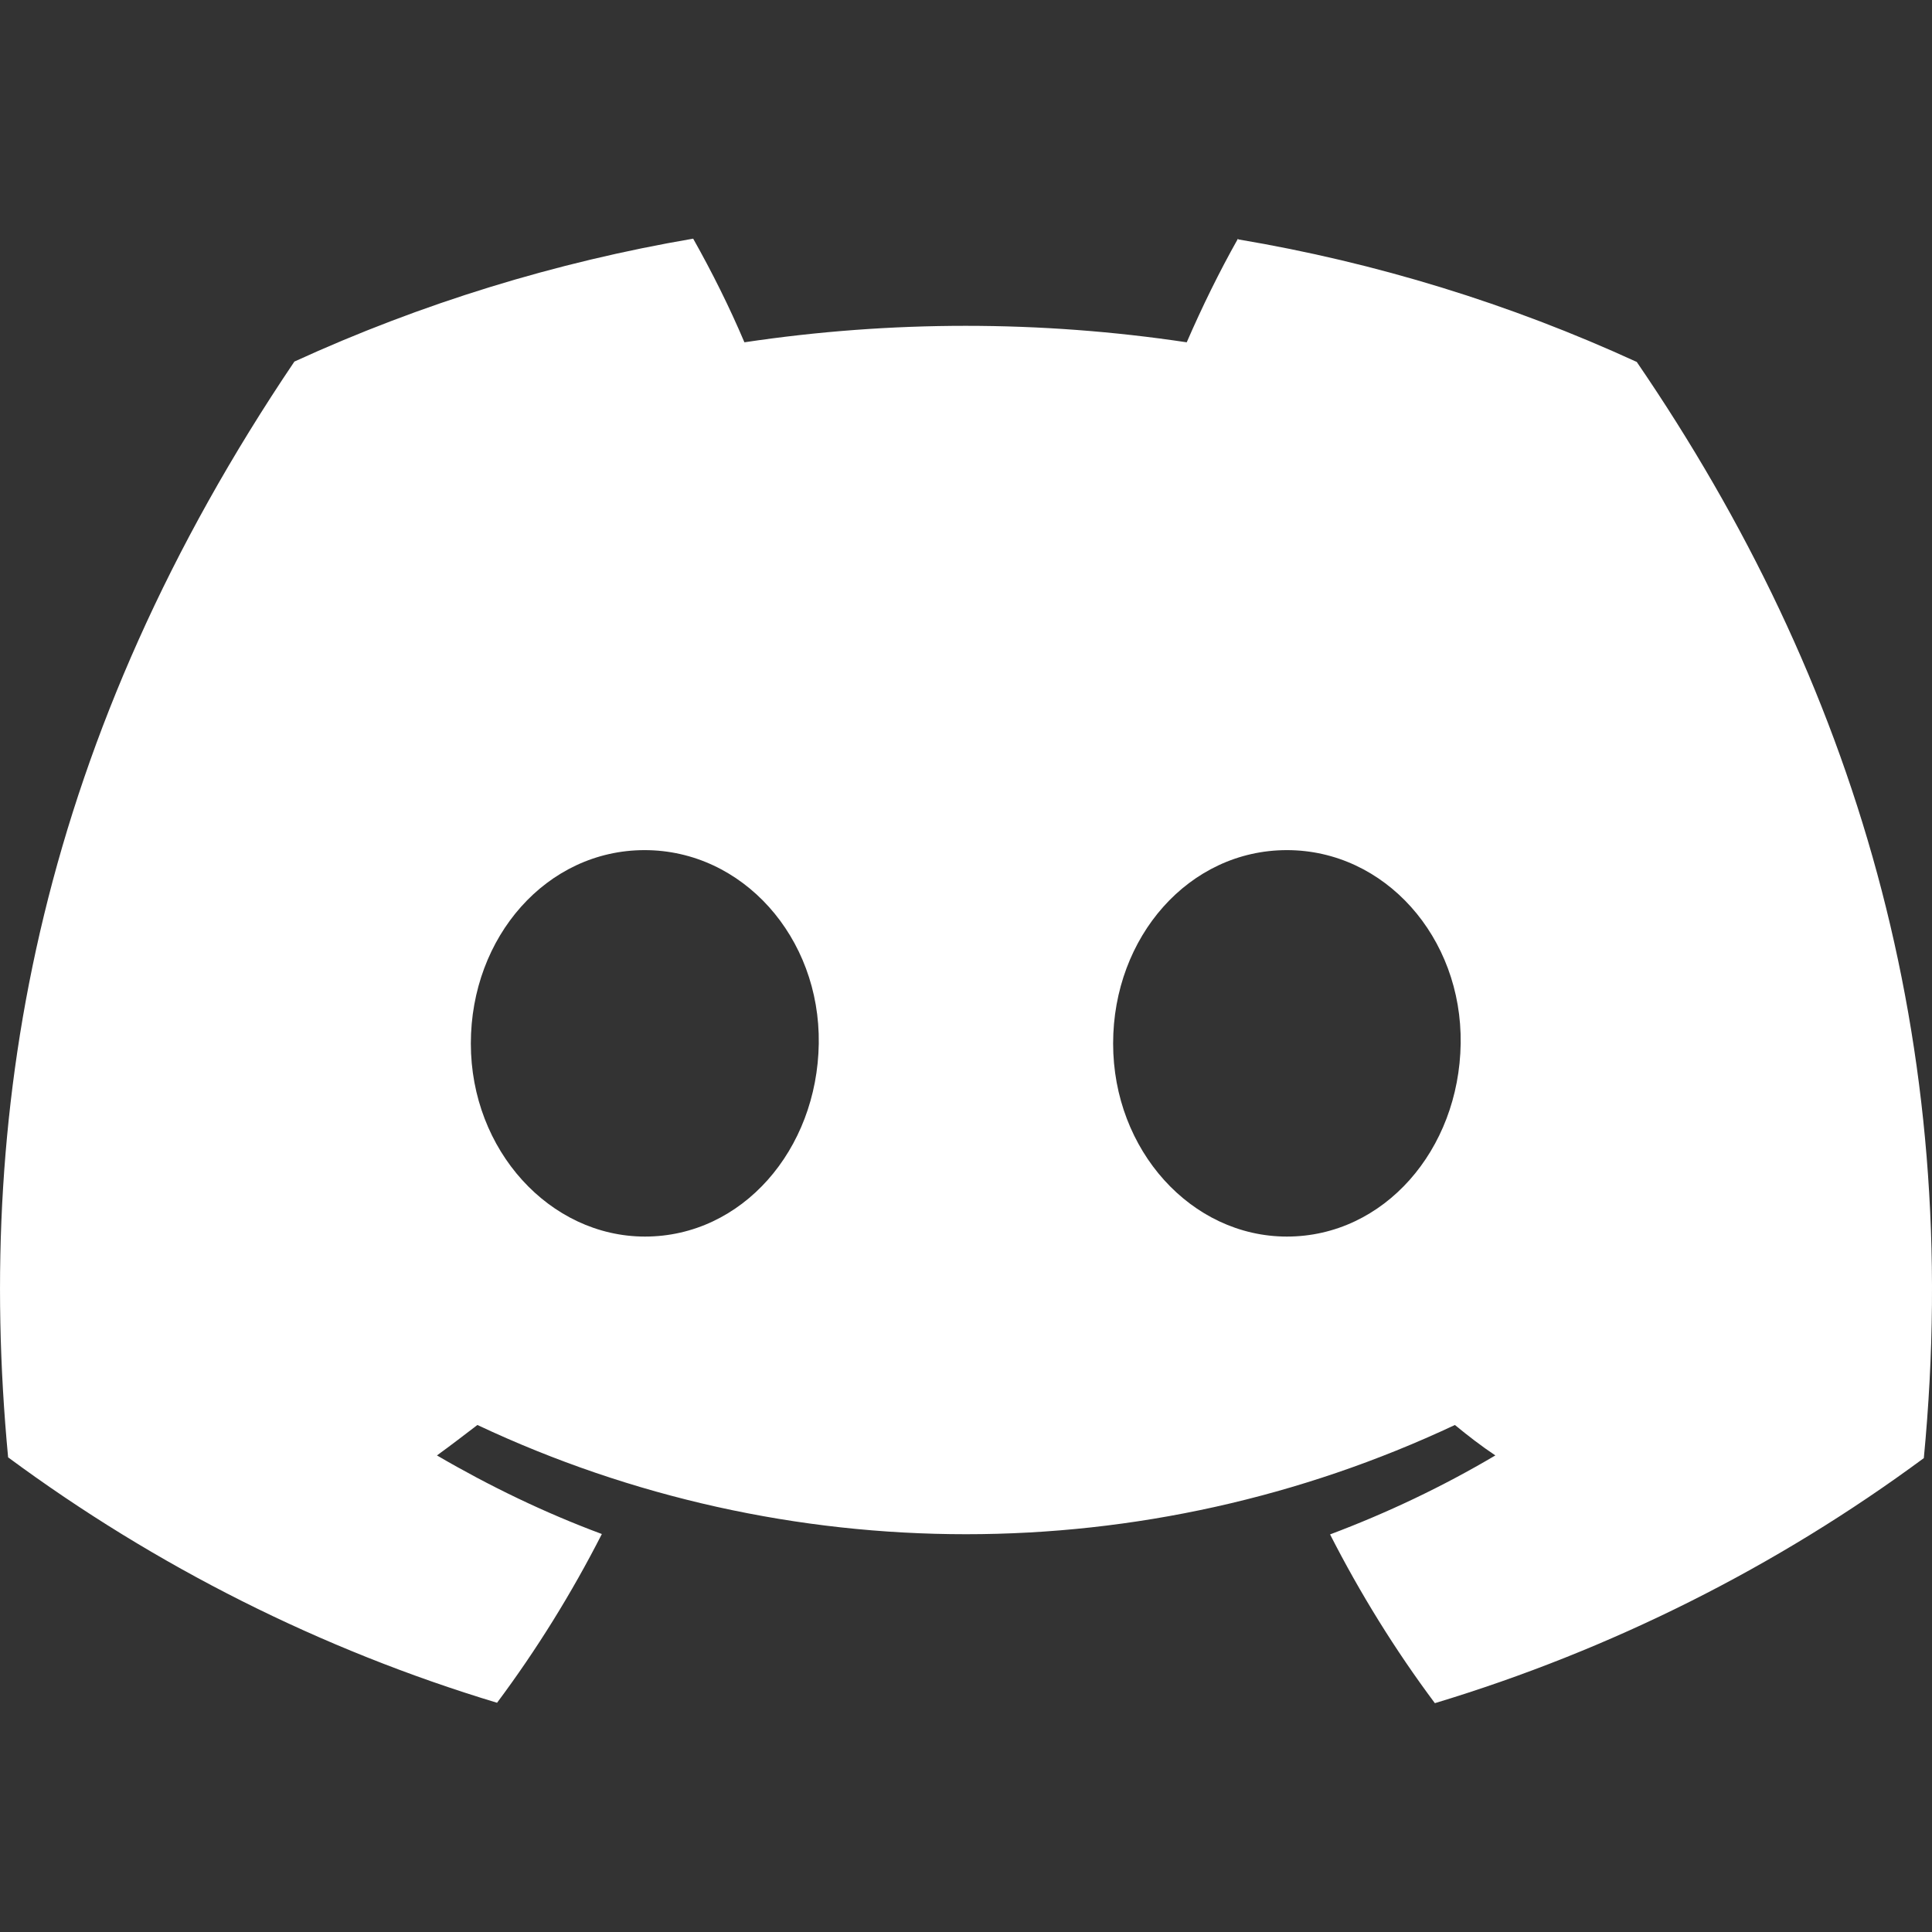
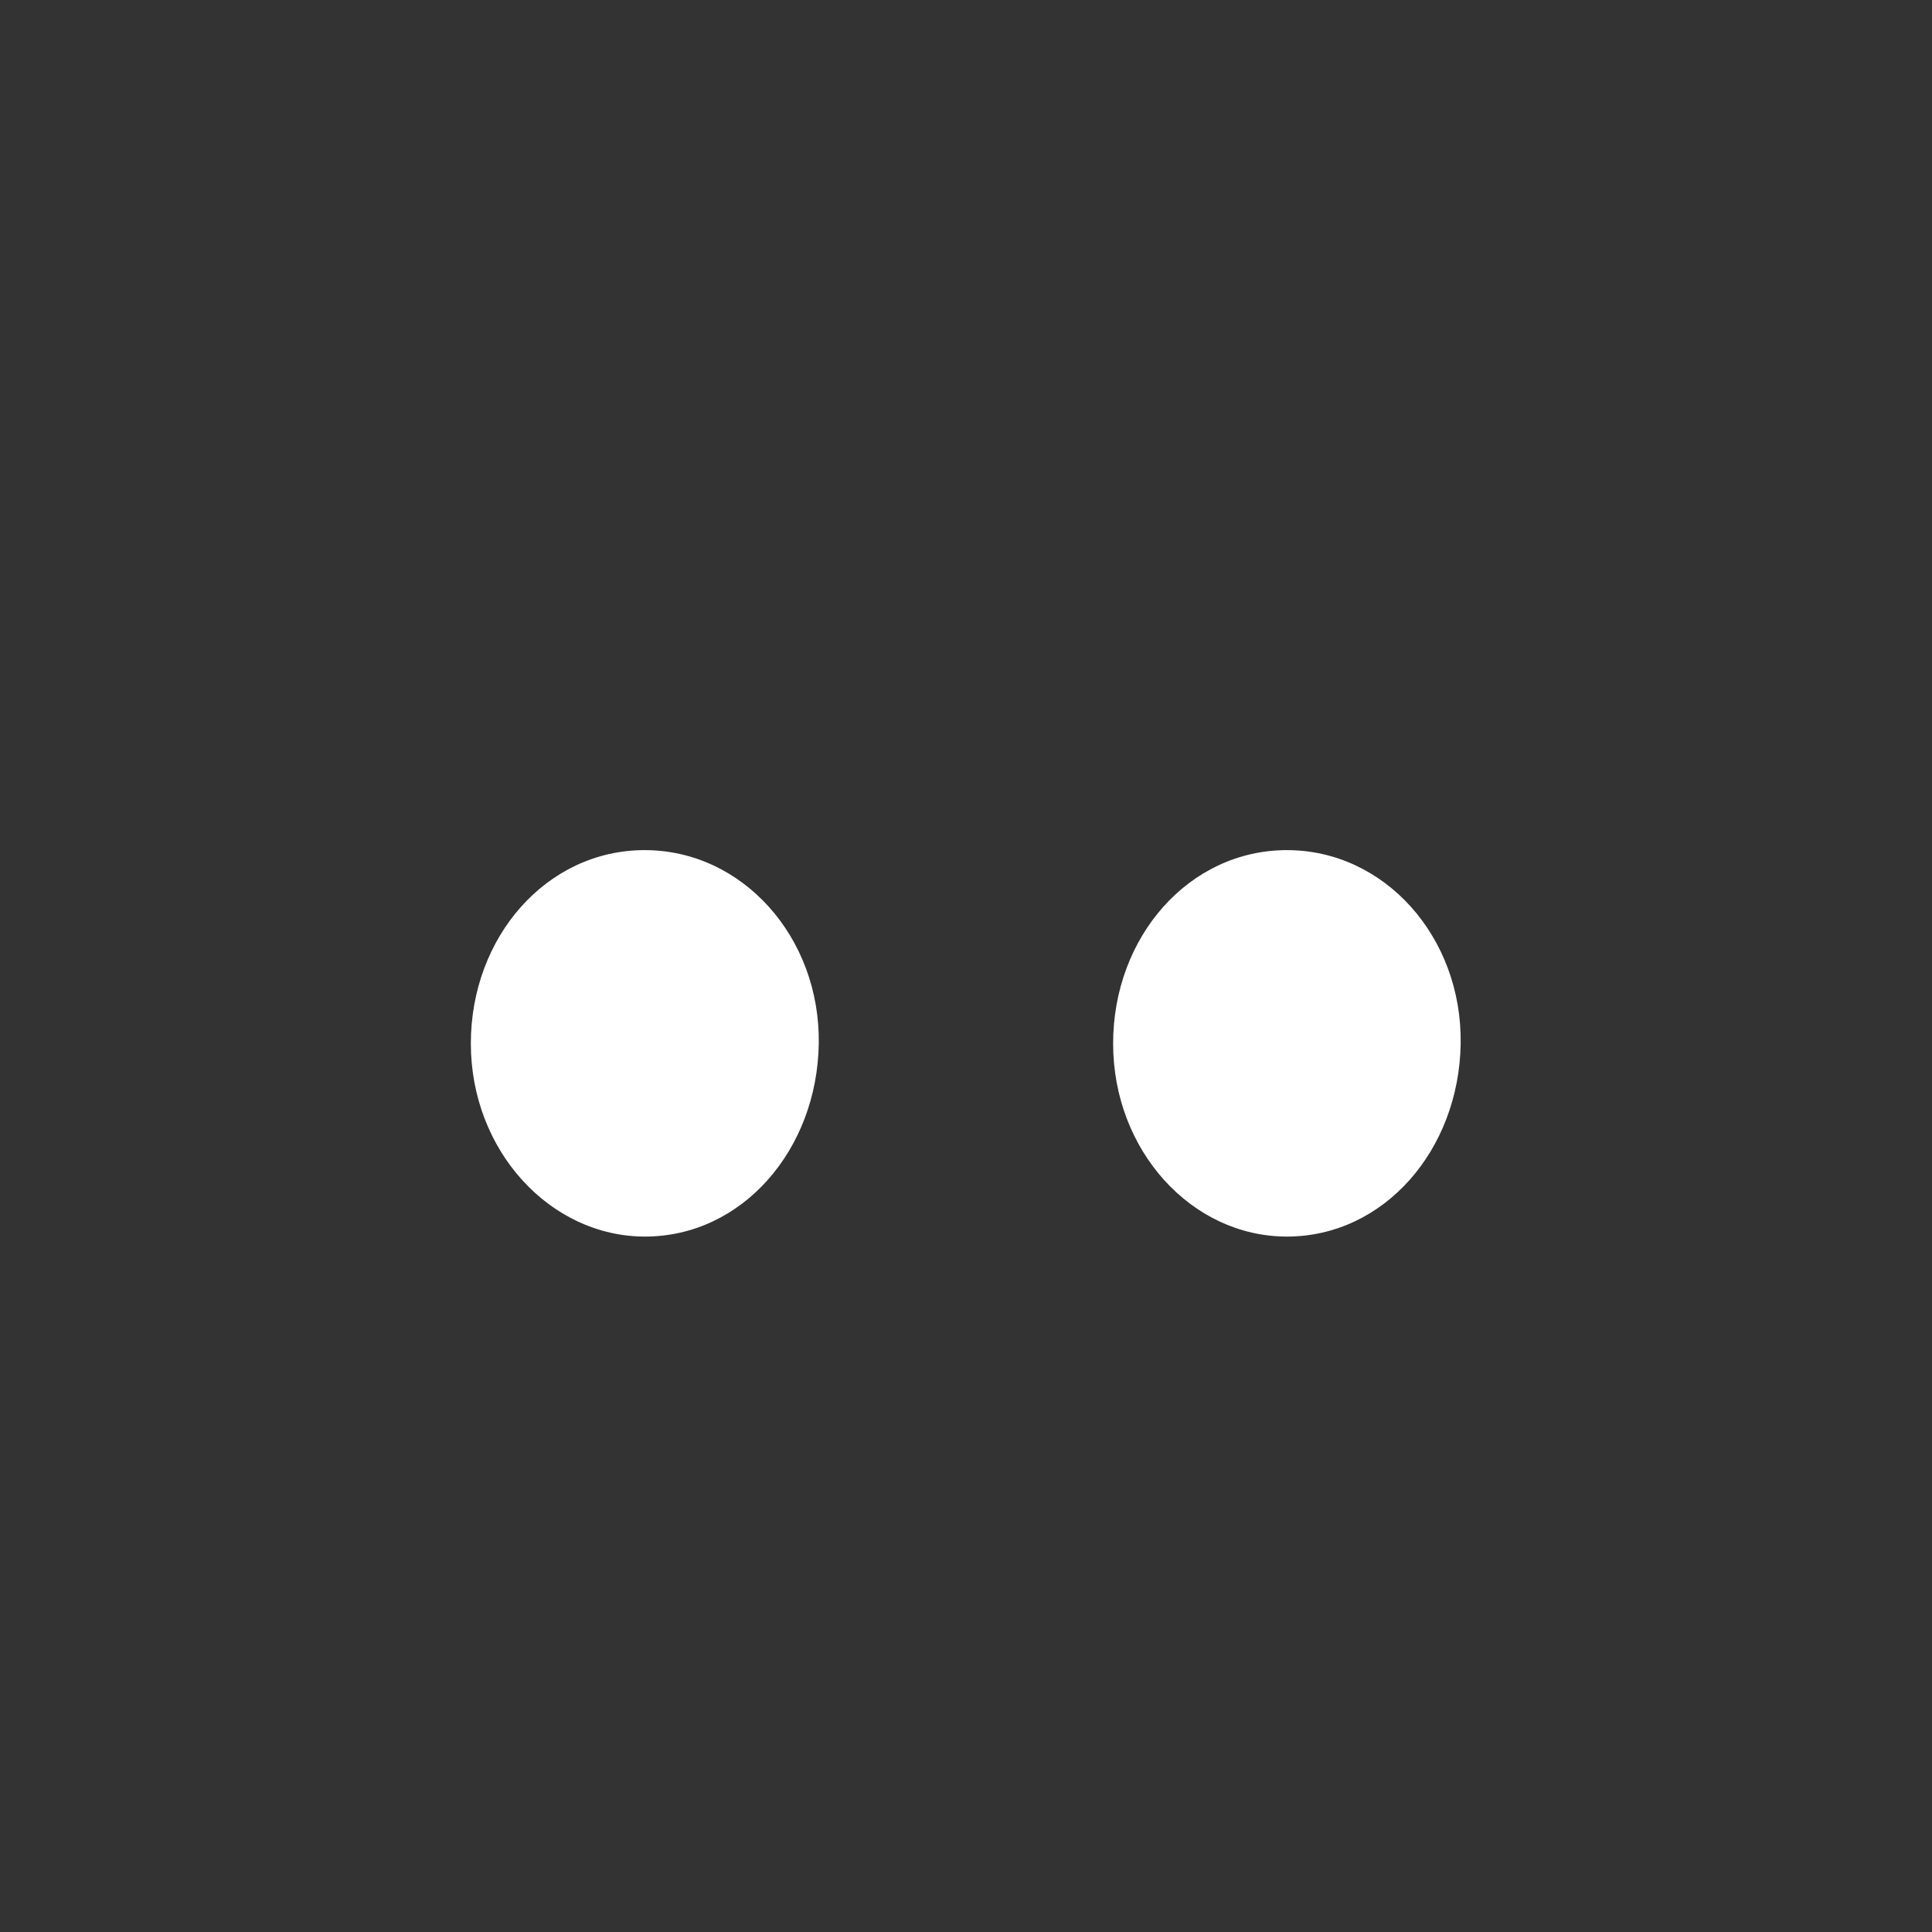
<svg xmlns="http://www.w3.org/2000/svg" xmlns:ns1="http://sodipodi.sourceforge.net/DTD/sodipodi-0.dtd" xmlns:ns2="http://www.inkscape.org/namespaces/inkscape" id="Discord-Logo" viewBox="0 0 126.644 126.644" version="1.1" ns1:docname="icon-discord.svg" width="126.644" height="126.644" ns2:version="0.92.4 (5da689c313, 2019-01-14)">
  <rect x="0" y="0" width="126.644" height="126.644" fill="#333333" stroke="none" />
  <ns1:namedview pagecolor="#ffffff" bordercolor="#666666" borderopacity="1" objecttolerance="10" gridtolerance="10" guidetolerance="10" ns2:pageopacity="0" ns2:pageshadow="2" ns2:window-width="1920" ns2:window-height="1027" id="namedview26" showgrid="false" ns2:zoom="3.1598834" ns2:cx="16.706769" ns2:cy="36.492284" ns2:window-x="1912" ns2:window-y="-8" ns2:window-maximized="1" ns2:current-layer="Discord-Logo" />
  <defs id="defs22">
    <style id="style20">.cls-1{fill:#fff;}</style>
  </defs>
-   <path id="Discord-Symbol-White" class="cls-1" d="m 81.15,15.644 c -1.238,2.197 -2.349,4.47 -3.359,6.794 -9.598,-1.44 -19.372,-1.44 -28.994,0 -0.985,-2.324 -2.122,-4.597 -3.359,-6.794 -9.017,1.541 -17.806,4.243 -26.14,8.057 -16.518,24.474 -20.988,48.316 -18.766,71.829 9.673,7.148 20.508,12.603 32.05,16.088 2.601,-3.485 4.9,-7.198 6.87,-11.062 -3.738,-1.389 -7.35,-3.132 -10.81,-5.152 0.909,-0.657 1.793,-1.339 2.652,-1.995 20.281,9.547 43.77,9.547 64.076,0 0.859,0.707 1.743,1.389 2.652,1.995 -3.46,2.046 -7.072,3.763 -10.835,5.178 1.97,3.864 4.268,7.577 6.87,11.062 11.542,-3.485 22.377,-8.916 32.051,-16.063 2.626,-27.277 -4.496,-50.917 -18.817,-71.855 -8.309,-3.814 -17.098,-6.516 -26.115,-8.032 z m -38.87,65.414 c -6.238,0 -11.416,-5.657 -11.416,-12.653 0,-6.996 4.976,-12.679 11.391,-12.679 6.415,0 11.517,5.708 11.416,12.679 -0.101,6.971 -5.026,12.653 -11.391,12.653 z m 42.077,0 c -6.264,0 -11.391,-5.657 -11.391,-12.653 0,-6.996 4.976,-12.679 11.391,-12.679 6.415,0 11.492,5.708 11.391,12.679 -0.101,6.971 -5.026,12.653 -11.391,12.653 z" ns2:connector-curvature="0" style="fill:#ffffff" />
+   <path id="Discord-Symbol-White" class="cls-1" d="m 81.15,15.644 z m -38.87,65.414 c -6.238,0 -11.416,-5.657 -11.416,-12.653 0,-6.996 4.976,-12.679 11.391,-12.679 6.415,0 11.517,5.708 11.416,12.679 -0.101,6.971 -5.026,12.653 -11.391,12.653 z m 42.077,0 c -6.264,0 -11.391,-5.657 -11.391,-12.653 0,-6.996 4.976,-12.679 11.391,-12.679 6.415,0 11.492,5.708 11.391,12.679 -0.101,6.971 -5.026,12.653 -11.391,12.653 z" ns2:connector-curvature="0" style="fill:#ffffff" />
</svg>